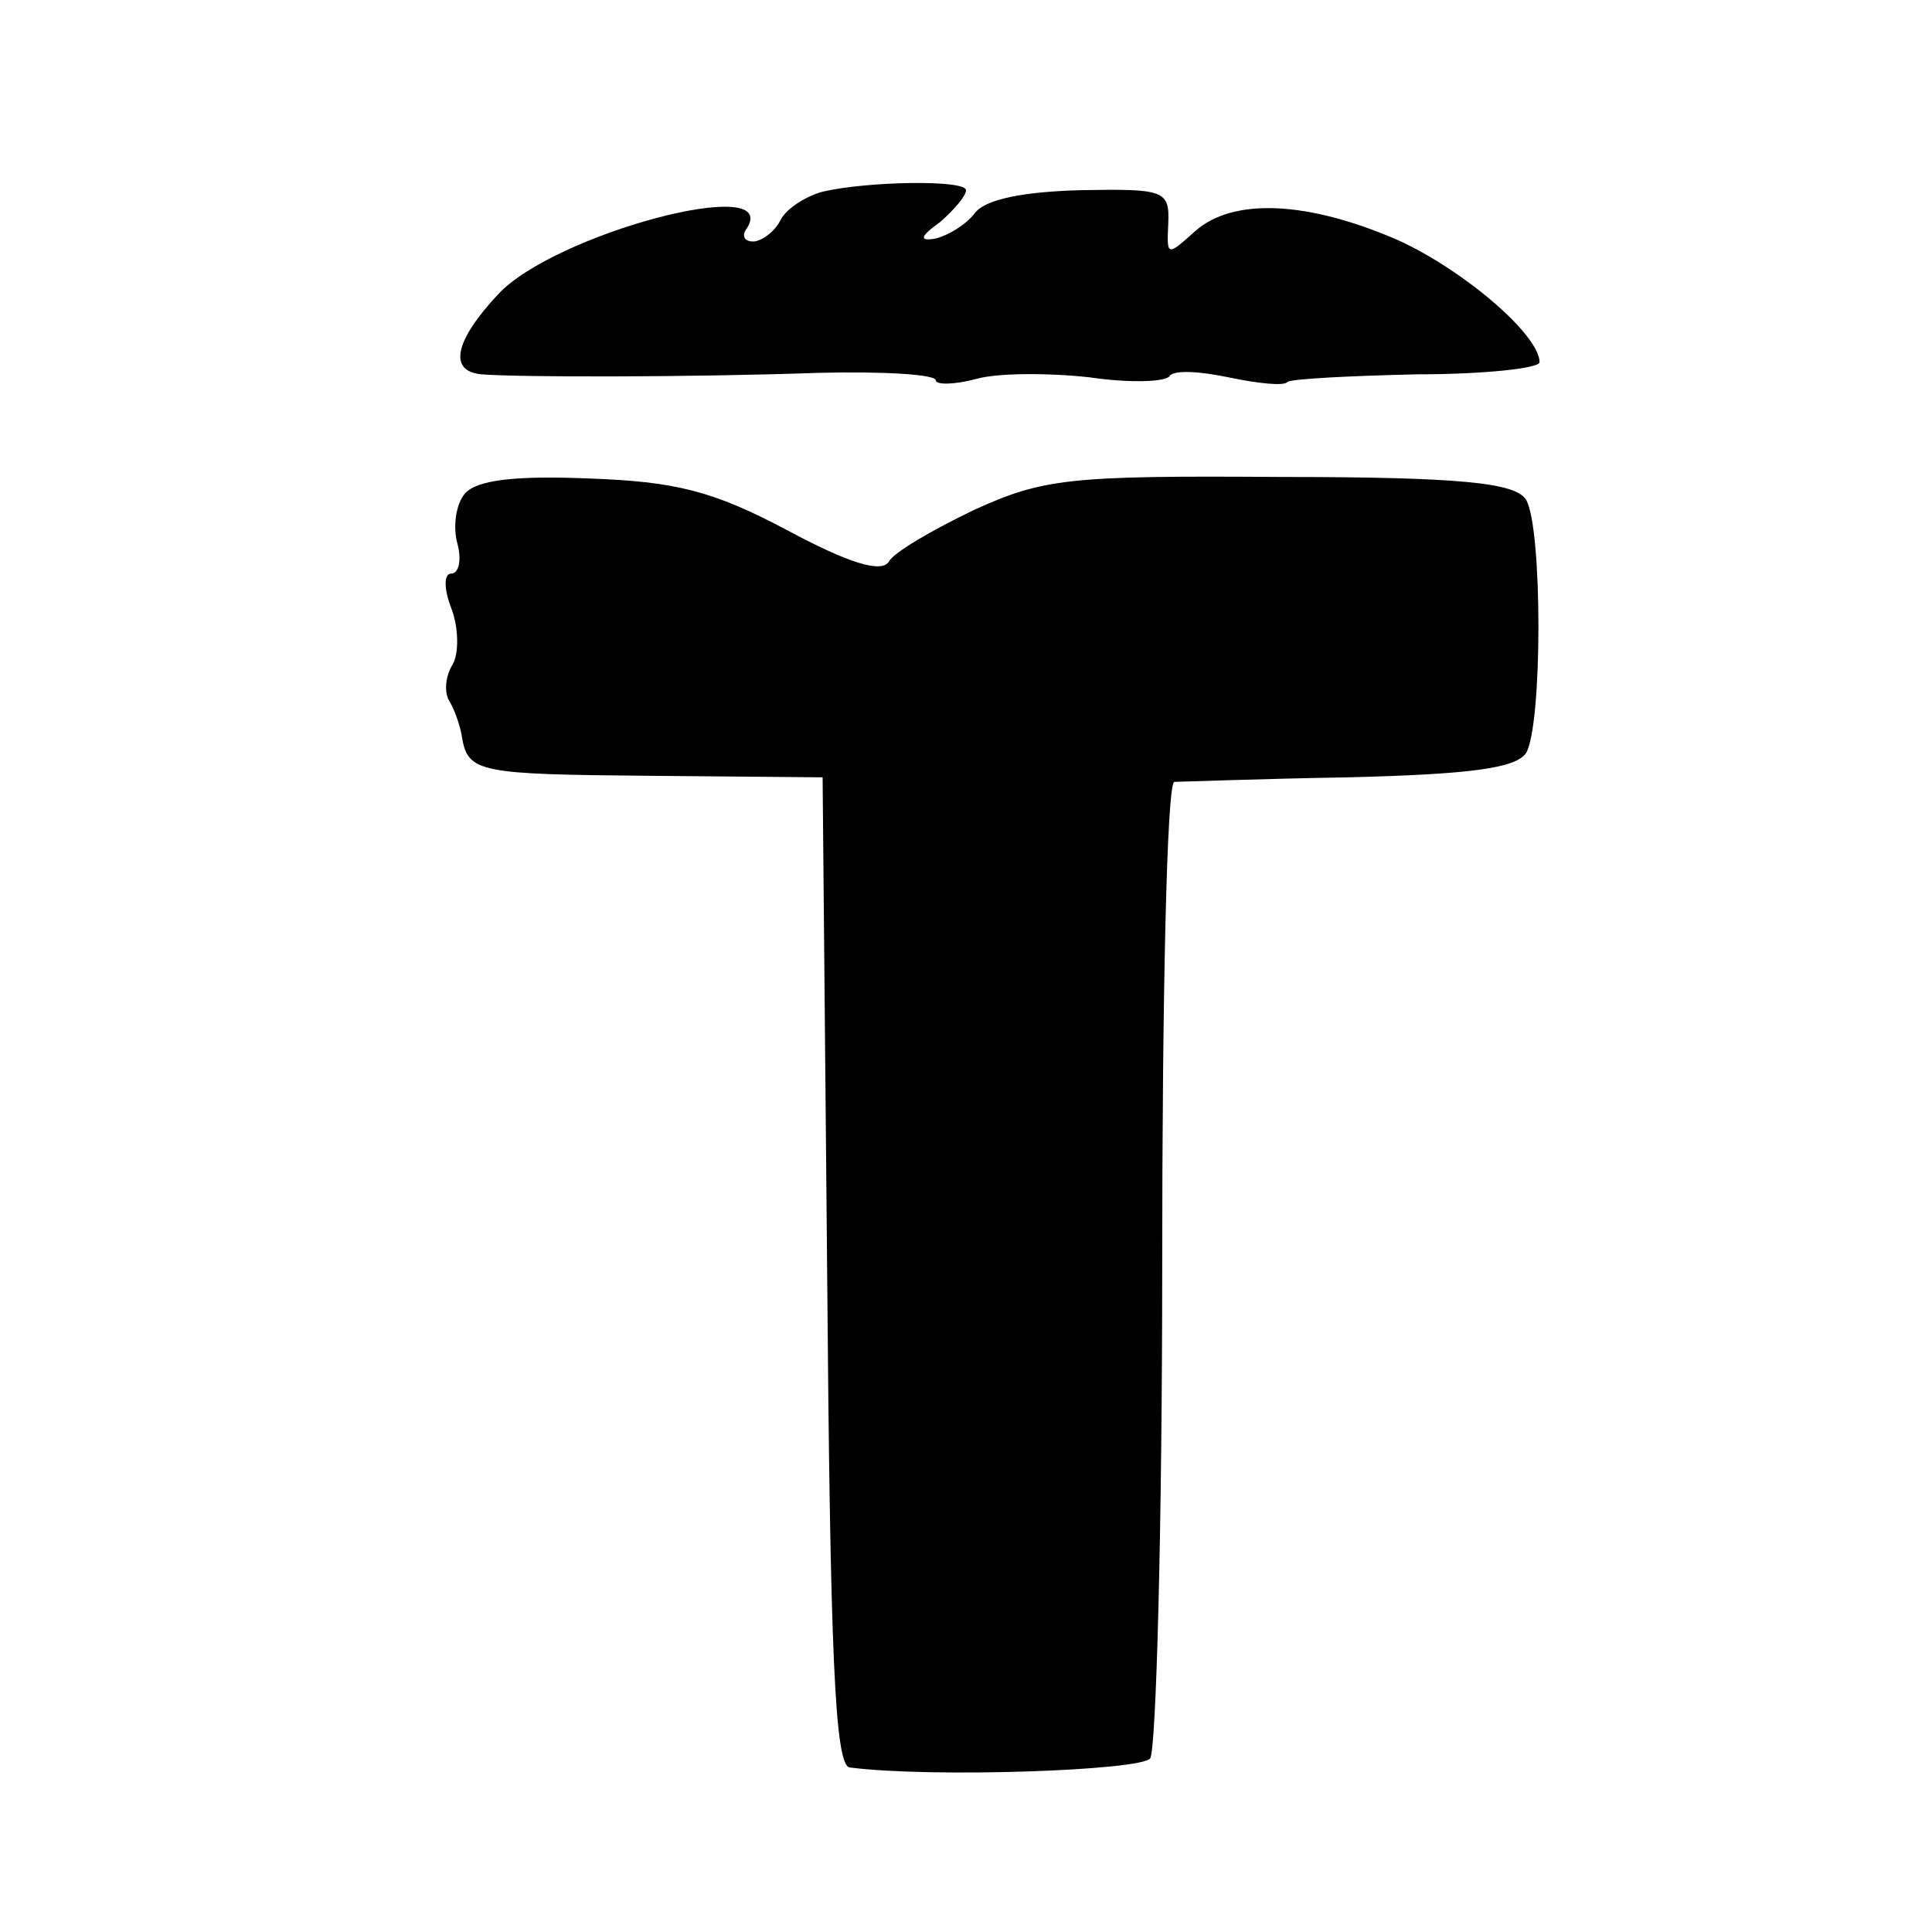
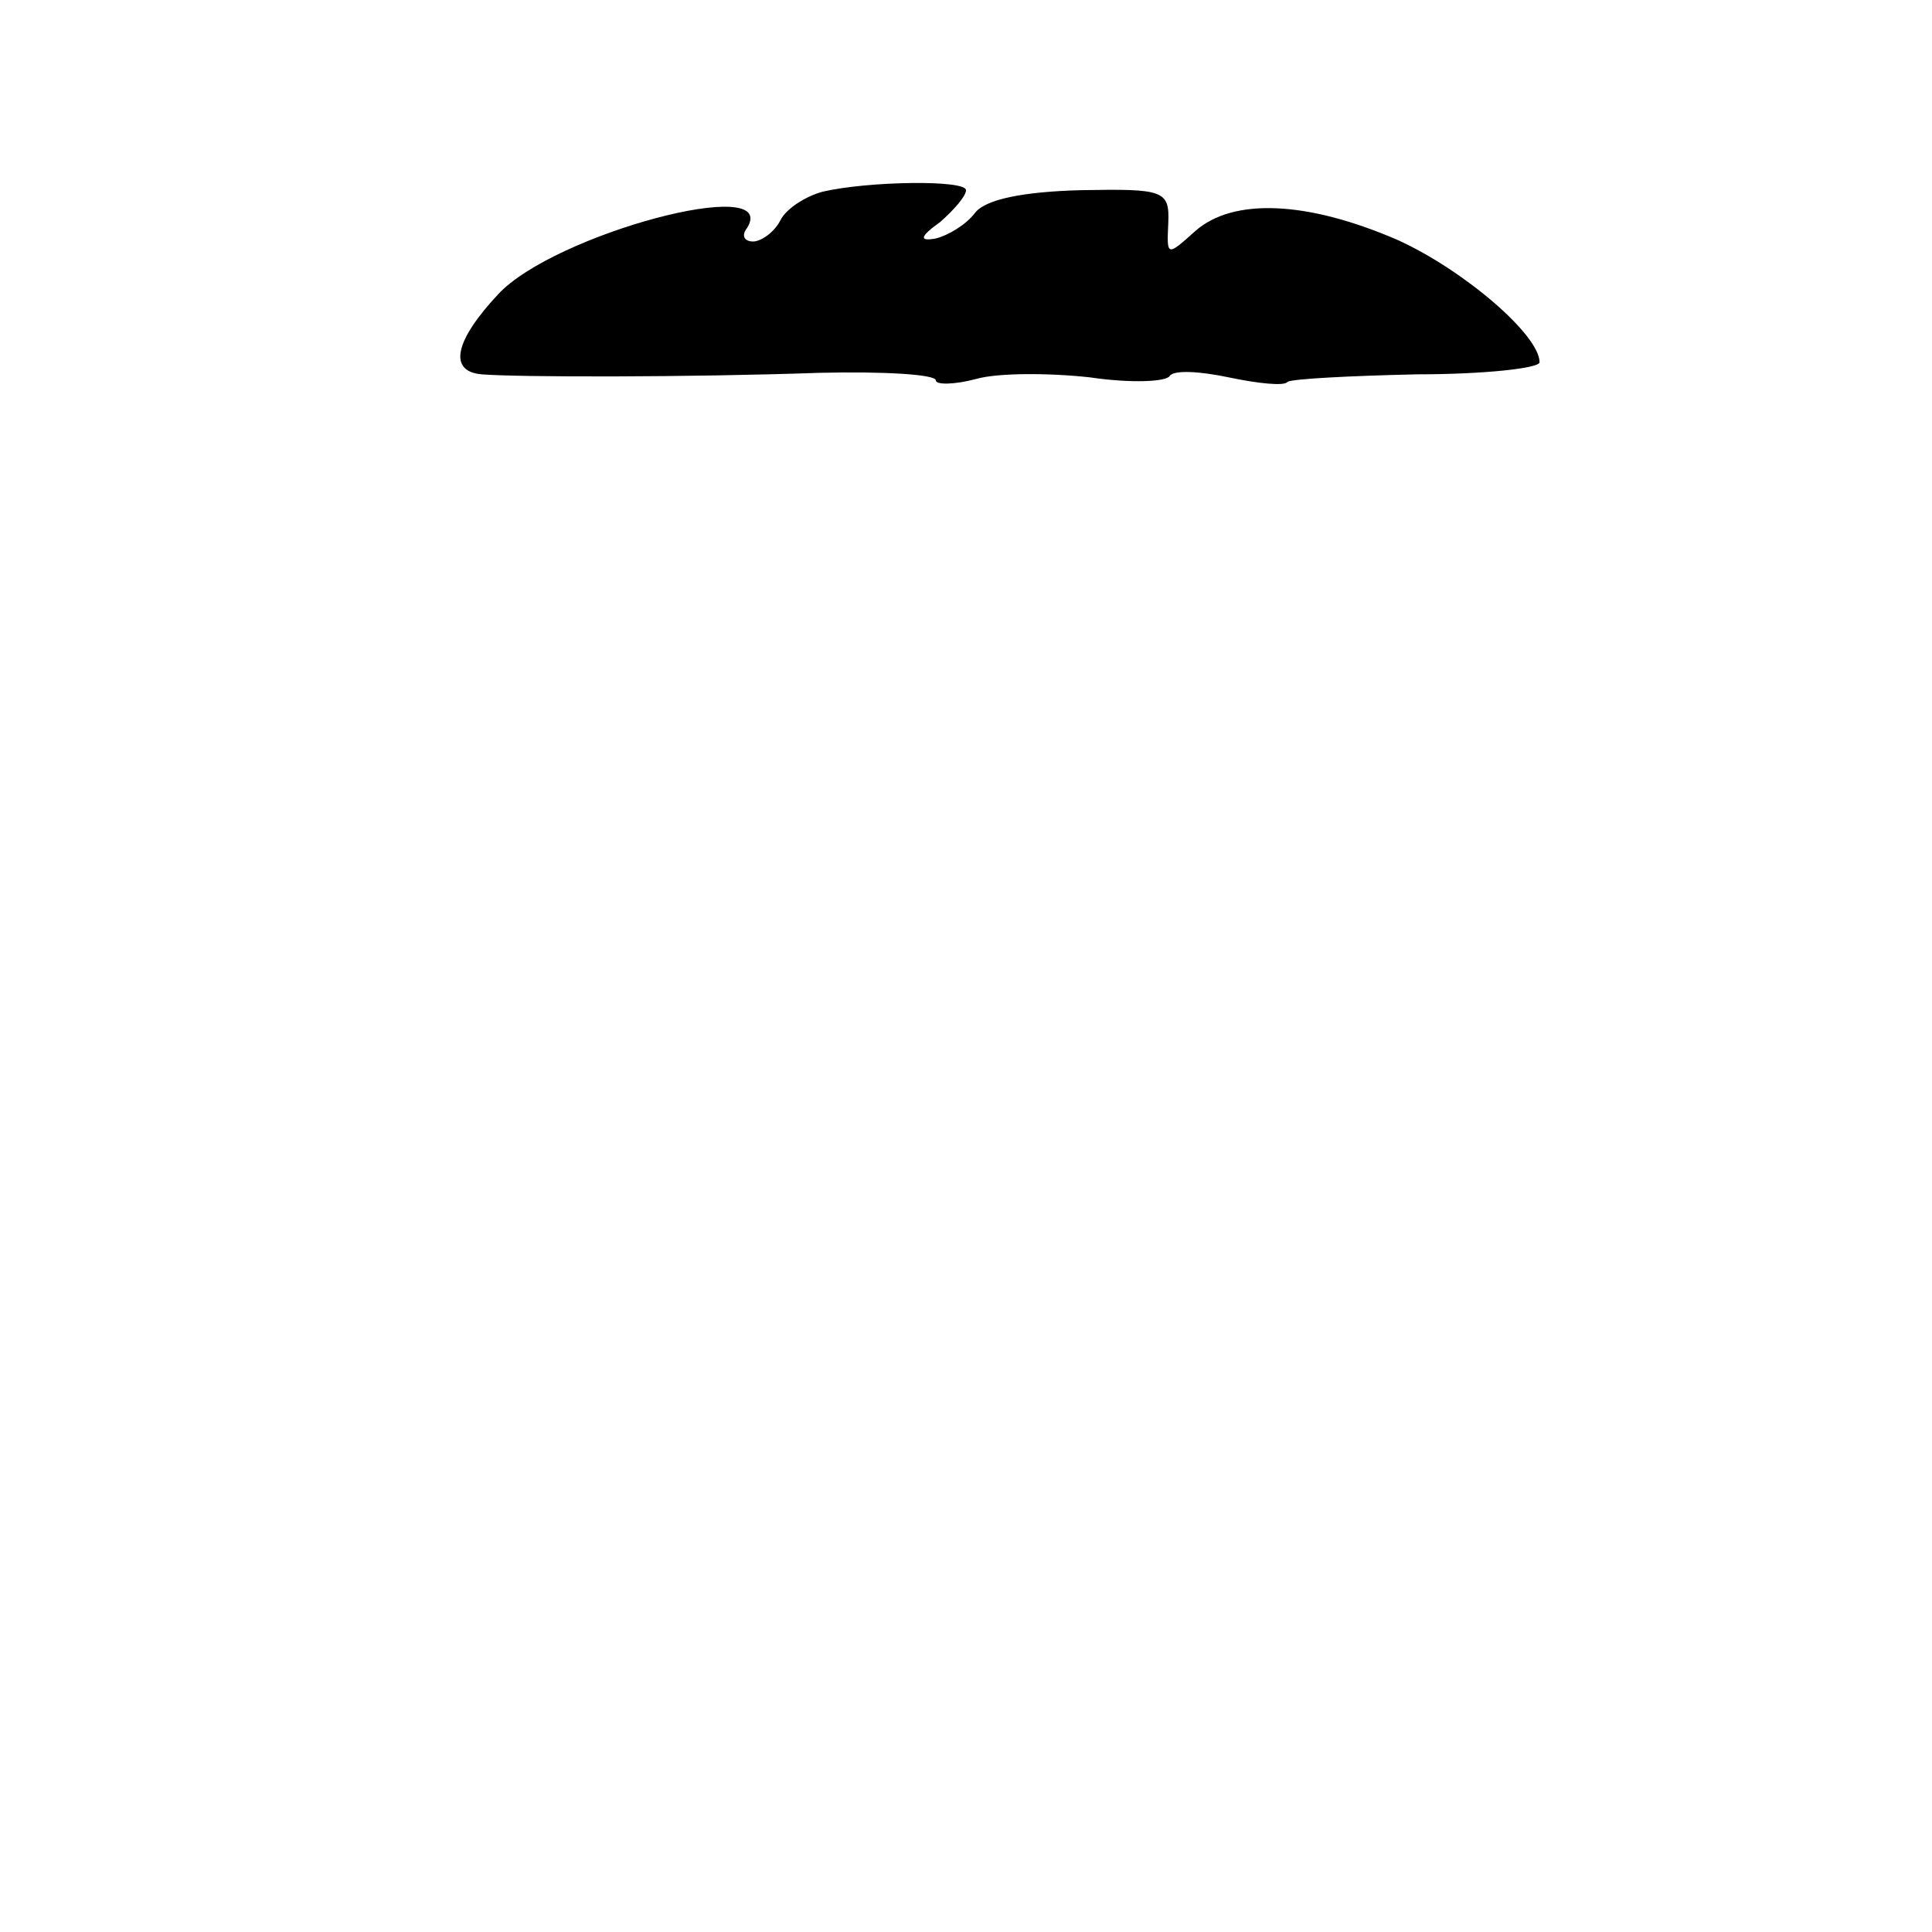
<svg xmlns="http://www.w3.org/2000/svg" version="1.0" width="128pt" height="128pt" viewBox="0 0 128 128" preserveAspectRatio="xMidYMid meet">
  <g transform="translate(0,128) scale(0.1,-0.1)" fill="#000000" stroke="none">
    <path d="M545 1153 c-11 -3 -24 -11 -28 -19 -4 -8 -13 -14 -18 -14 -6 0 -8 4 -4 9 22 36 -128 -4 -165 -44 -29 -31 -33 -51 -11 -53 25 -2 138 -2 224 1 42 1 77 -1 77 -5 0 -3 12 -3 27 1 14 4 48 4 75 1 27 -4 51 -3 53 1 3 4 20 3 39 -1 19 -4 37 -6 39 -3 3 2 41 4 86 5 44 0 81 4 81 8 0 18 -50 61 -94 81 -60 26 -109 28 -134 6 -19 -17 -19 -17 -18 5 1 22 -3 23 -58 22 -38 -1 -63 -6 -70 -15 -6 -8 -18 -15 -26 -17 -11 -2 -11 1 3 11 9 8 17 17 17 21 0 7 -65 6 -95 -1z" />
-     <path d="M308 953 c-6 -7 -8 -22 -5 -33 3 -11 1 -20 -4 -20 -5 0 -5 -10 0 -23 5 -13 5 -30 1 -37 -5 -8 -6 -19 -2 -25 3 -5 7 -16 8 -23 4 -24 11 -25 126 -26 l113 -1 3 -327 c2 -252 5 -328 15 -329 55 -7 193 -2 199 6 4 5 8 153 8 328 0 174 3 318 8 319 4 0 56 2 115 3 81 2 111 6 118 16 11 18 11 150 0 168 -7 11 -42 15 -163 15 -140 1 -157 -1 -203 -22 -27 -13 -53 -28 -56 -34 -5 -8 -27 -1 -68 21 -49 26 -74 32 -131 34 -49 2 -74 -1 -82 -10z" />
  </g>
</svg>